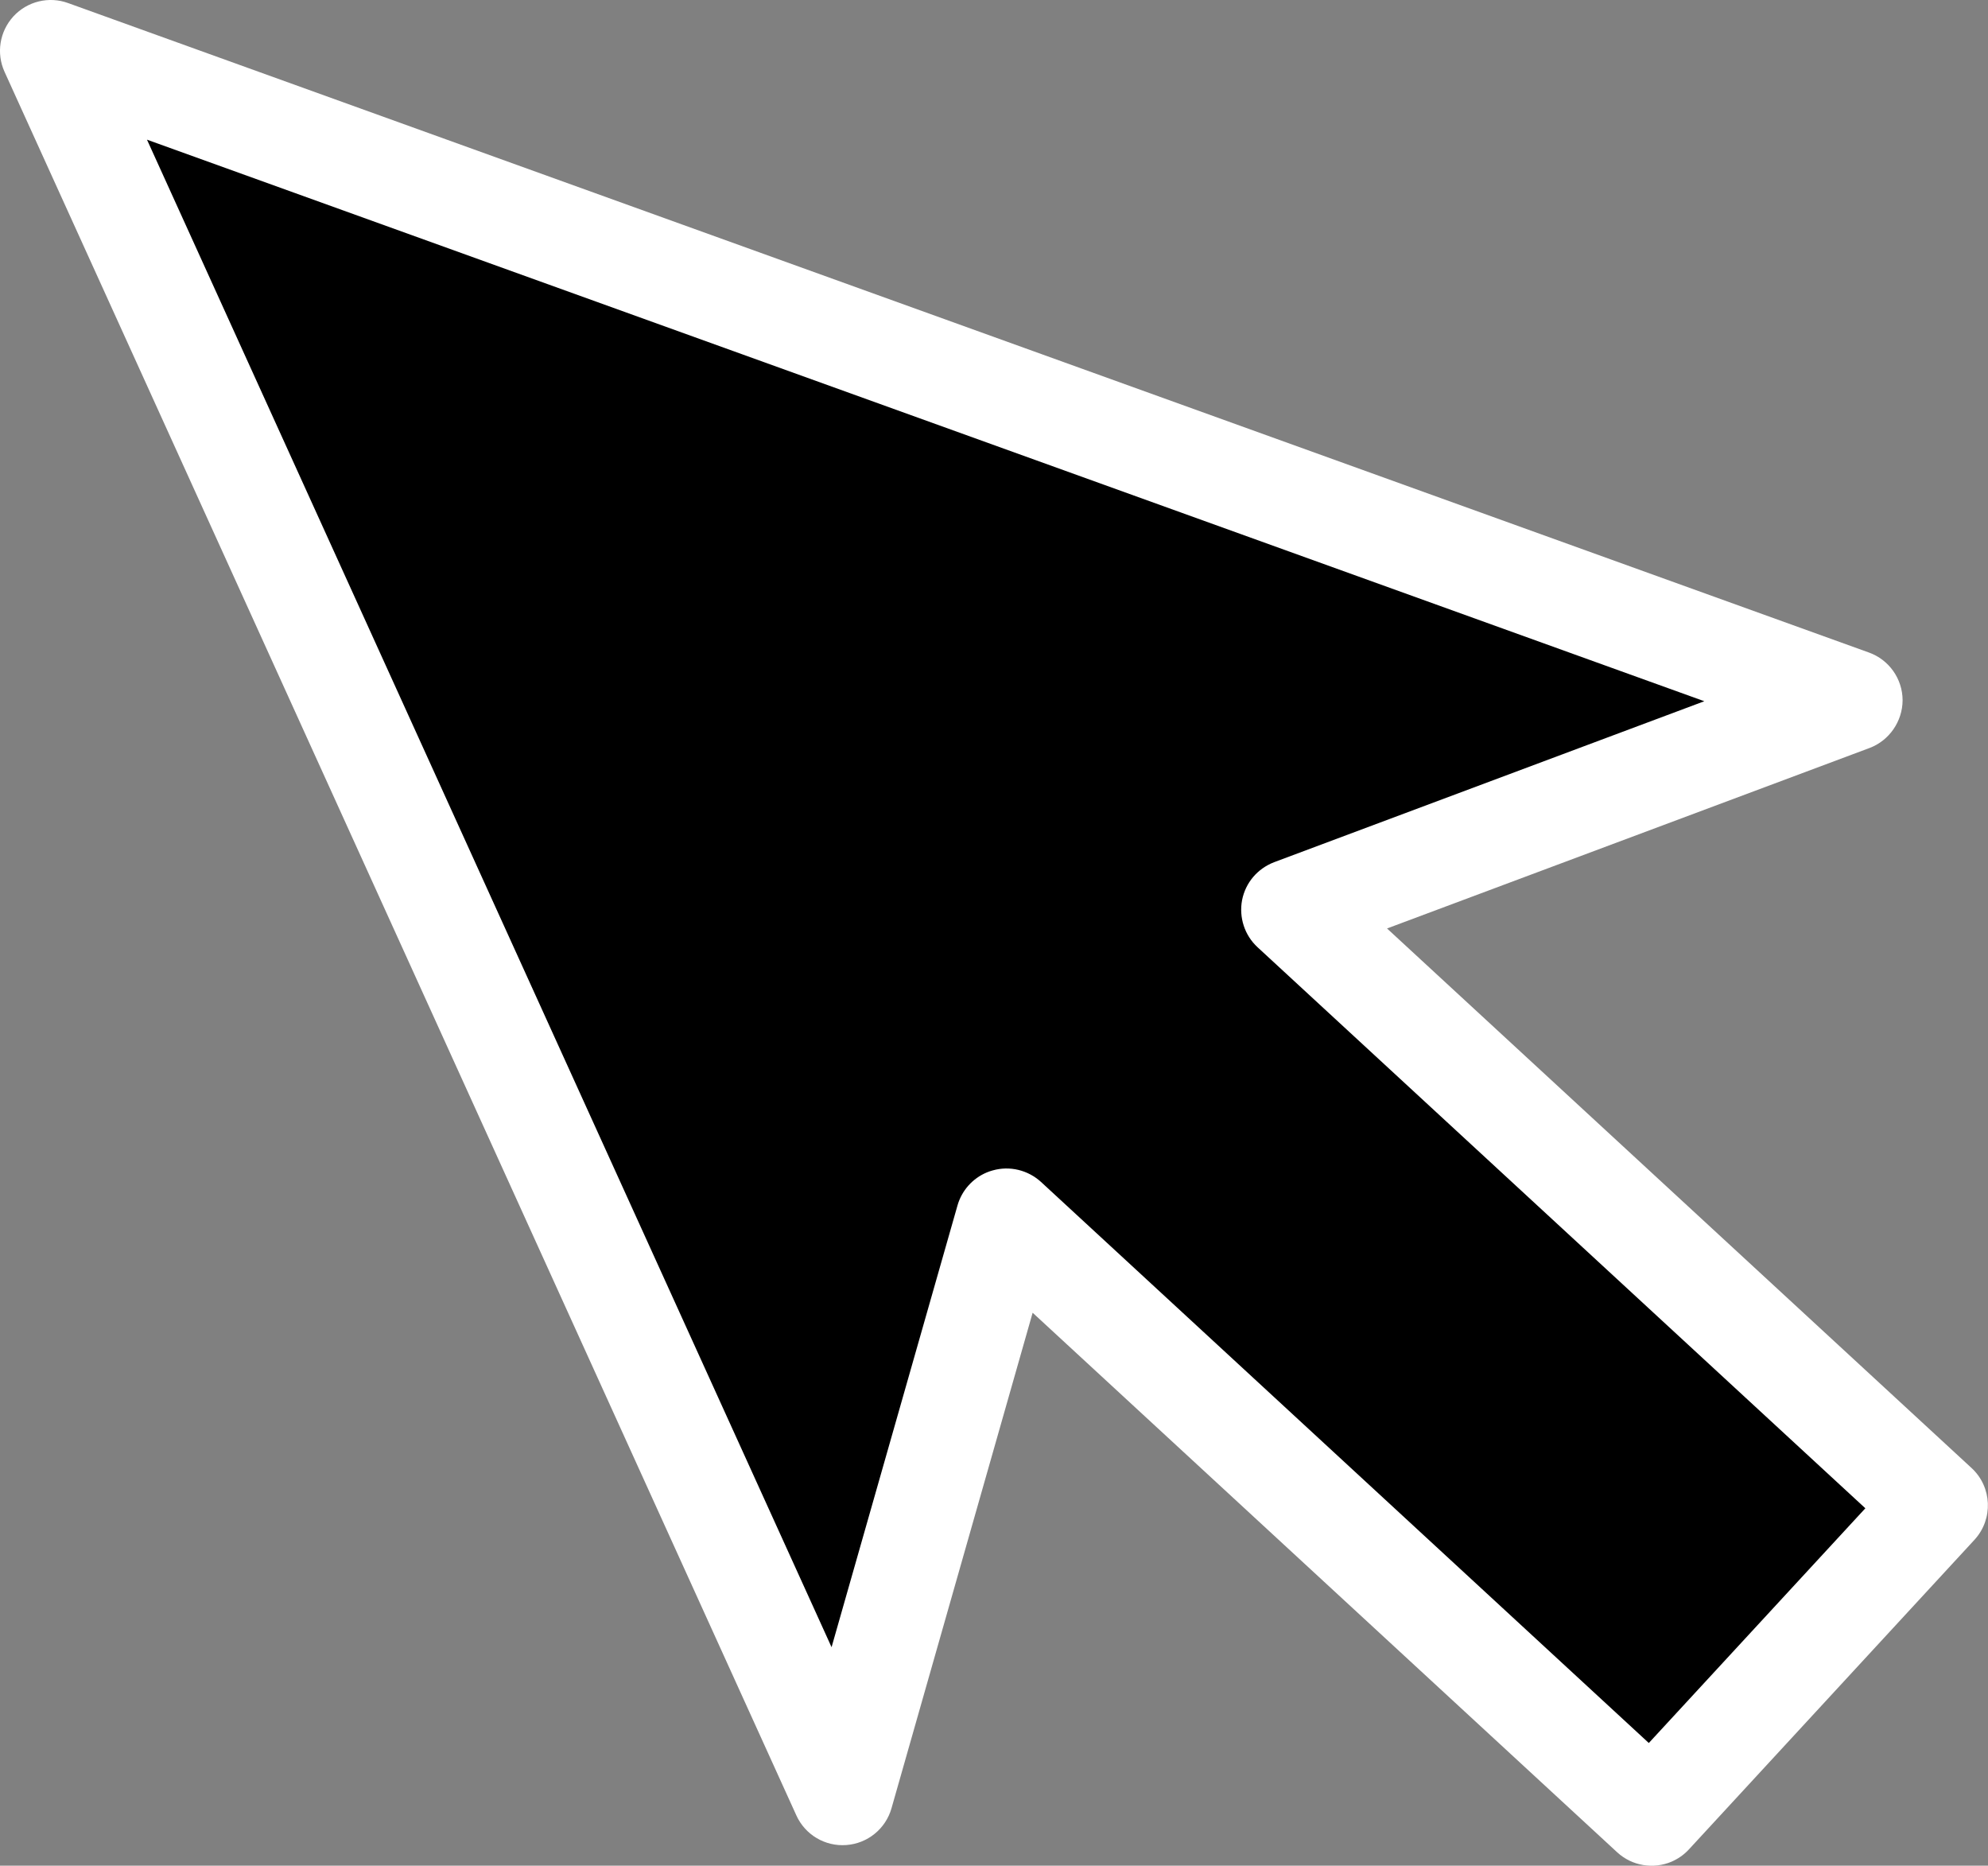
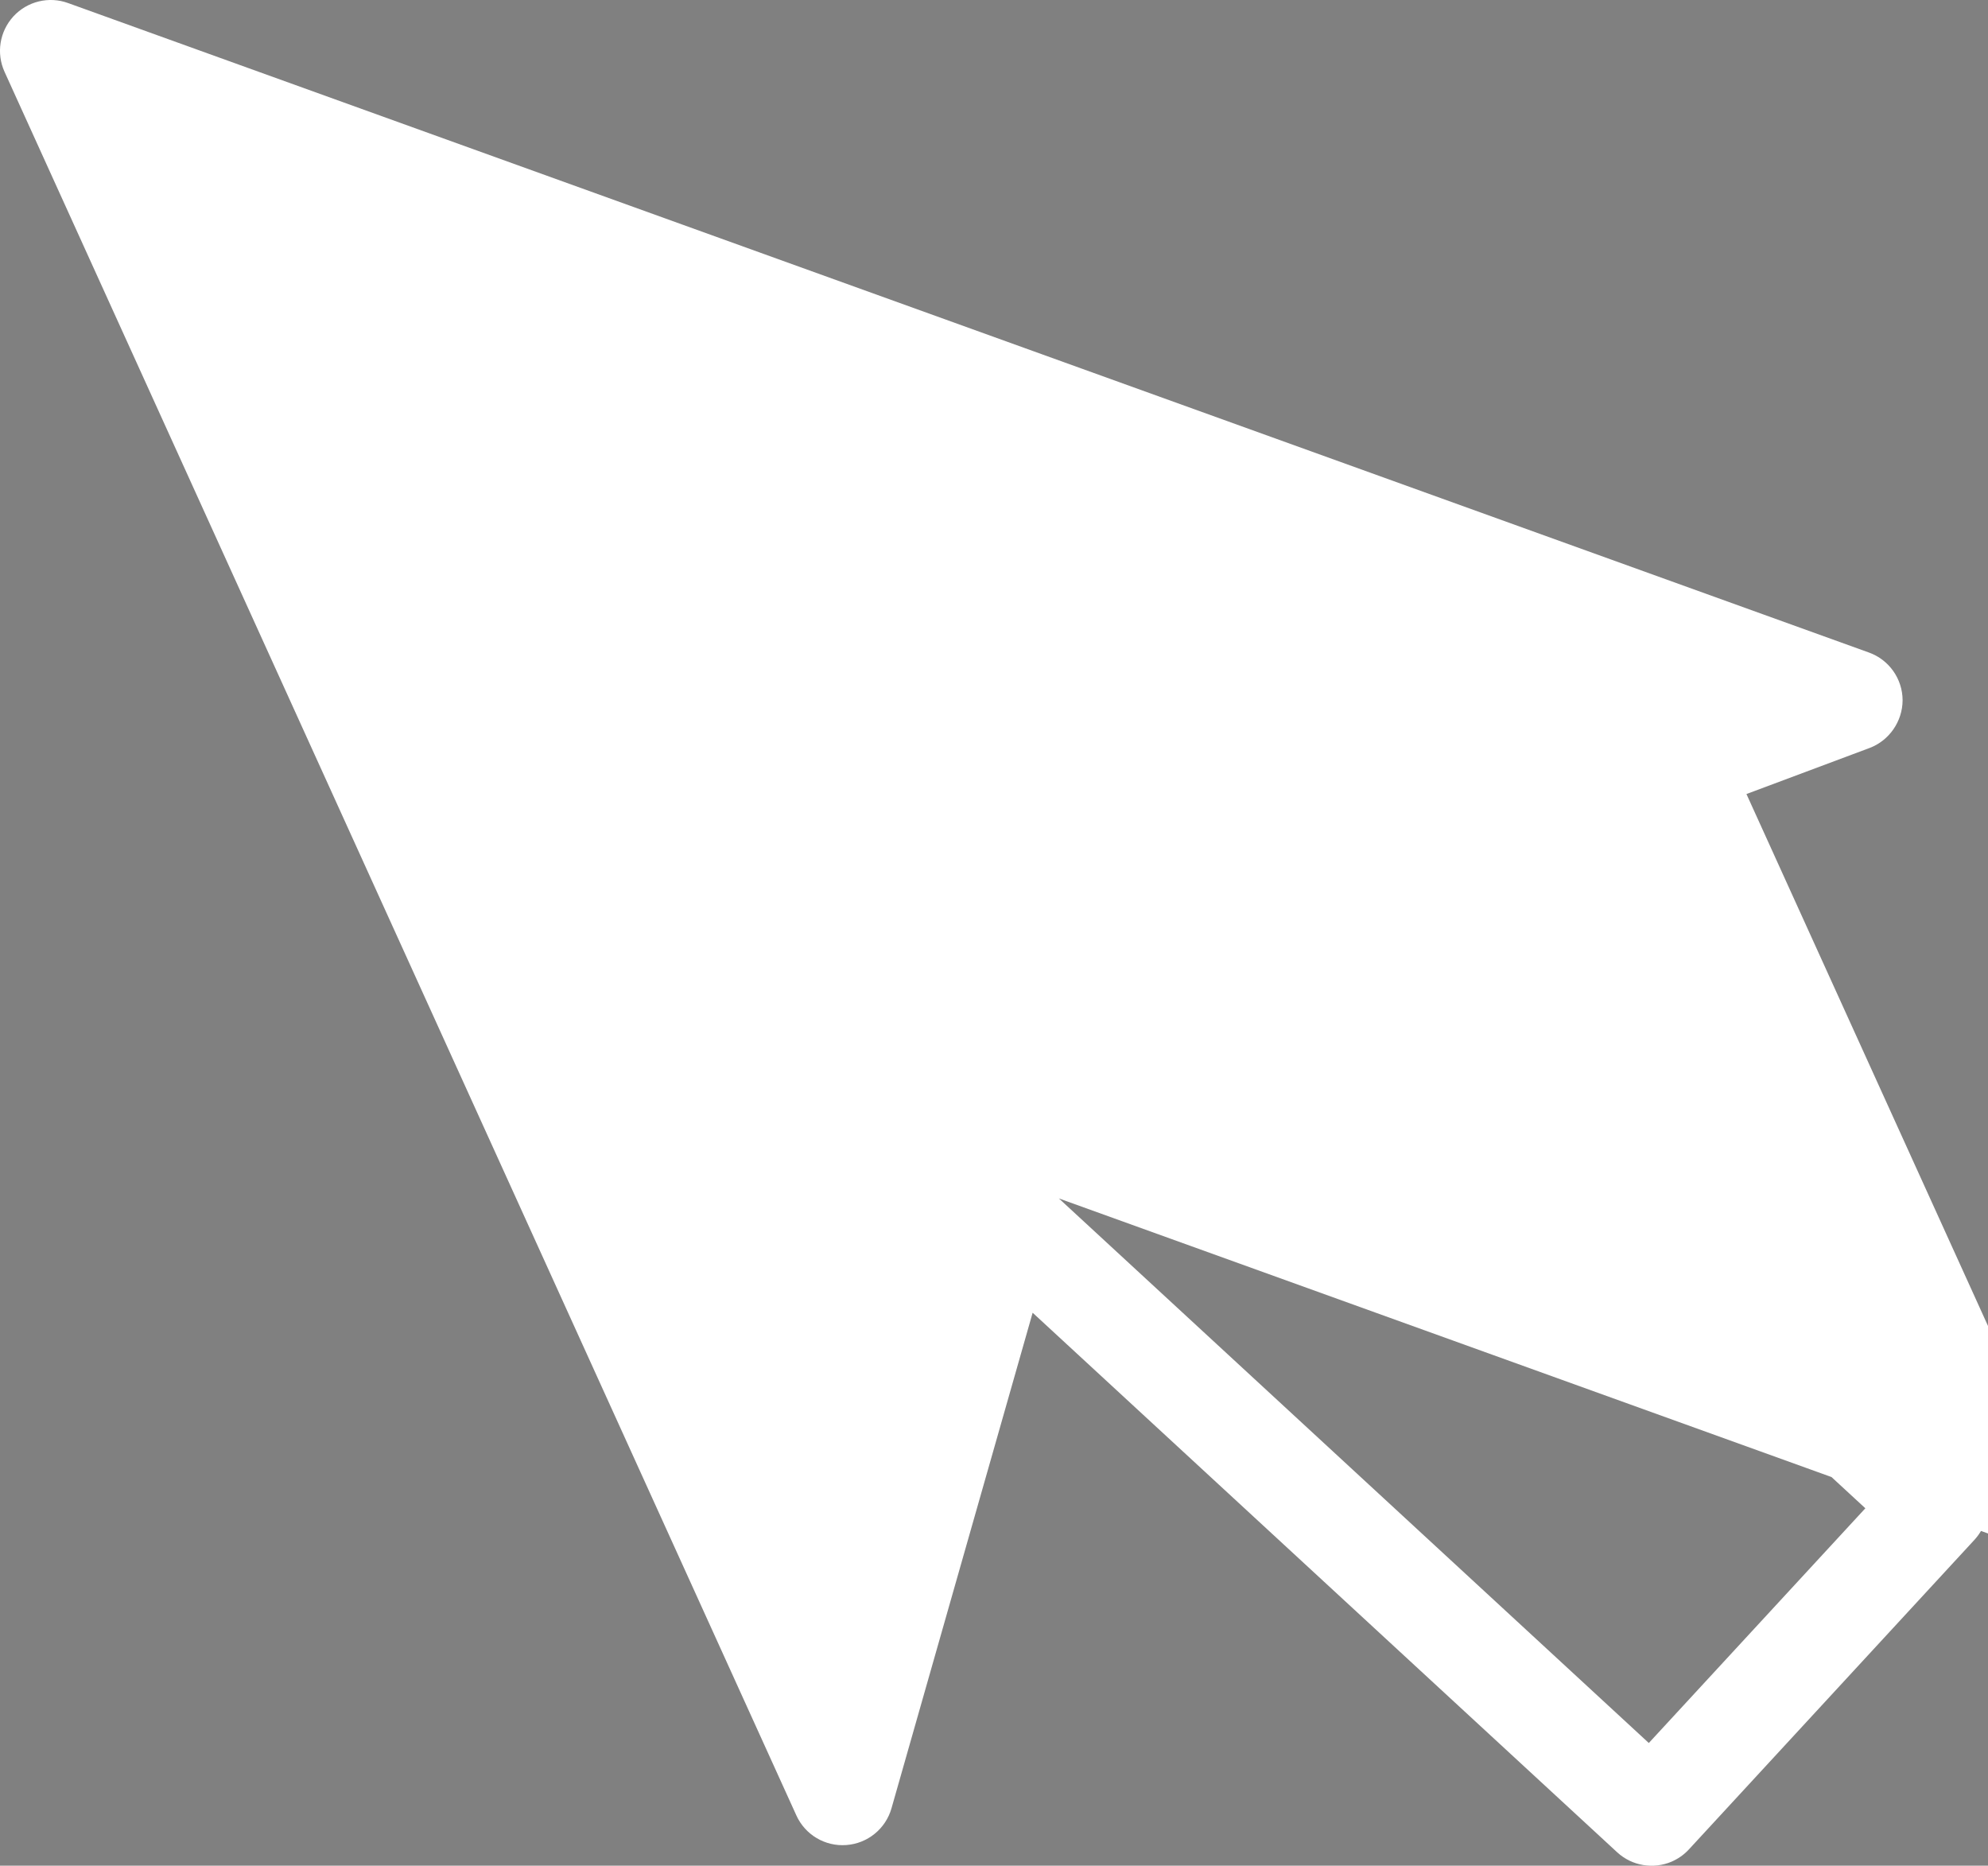
<svg xmlns="http://www.w3.org/2000/svg" id="_レイヤー_2" viewBox="0 0 156.9 147.21">
  <rect x="0" y="0" width="156.9" height="147.21" fill="#808080" stroke="none" />
  <defs>
    <style>.cls-1{fill:#fff;}</style>
  </defs>
  <g id="popup">
-     <polygon points="66.5 141.58 79.43 96.21 130.35 143.2 152.89 118.78 101.96 71.79 146.15 55.26 4.01 4.01 66.5 141.58" />
-     <path class="cls-1" d="M131.91,146.9c-1.4.59-3.09.35-4.28-.75l-46.13-42.57-11.14,39.1c-.46,1.62-1.89,2.78-3.56,2.9-1.68.13-3.26-.81-3.95-2.34L.36,5.67C-.31,4.2-.03,2.48,1.06,1.29,2.16.1,3.86-.31,5.37.24l142.14,51.25c1.58.57,2.64,2.07,2.65,3.75,0,1.68-1.06,3.2-2.61,3.78l-38.08,14.24,46.13,42.57c1.63,1.5,1.73,4.04.23,5.67l-22.53,24.42c-.4.44-.88.76-1.39.98ZM77.88,92.51c.15-.06.31-.12.47-.16,1.34-.38,2.78-.03,3.81.91l47.97,44.27,17.09-18.52-47.97-44.27c-1.02-.94-1.48-2.35-1.22-3.72.27-1.37,1.21-2.48,2.53-2.99l33.95-12.7L11.6,11.02l54.03,118.95,9.94-34.86c.34-1.18,1.19-2.13,2.31-2.6Z" />
+     <path class="cls-1" d="M131.91,146.9c-1.4.59-3.09.35-4.28-.75l-46.13-42.57-11.14,39.1c-.46,1.62-1.89,2.78-3.56,2.9-1.68.13-3.26-.81-3.95-2.34L.36,5.67C-.31,4.2-.03,2.48,1.06,1.29,2.16.1,3.86-.31,5.37.24l142.14,51.25c1.58.57,2.64,2.07,2.65,3.75,0,1.68-1.06,3.2-2.61,3.78l-38.08,14.24,46.13,42.57c1.63,1.5,1.73,4.04.23,5.67l-22.53,24.42c-.4.44-.88.76-1.39.98ZM77.88,92.51c.15-.06.31-.12.47-.16,1.34-.38,2.78-.03,3.81.91l47.97,44.27,17.09-18.52-47.97-44.27c-1.02-.94-1.48-2.35-1.22-3.72.27-1.37,1.21-2.48,2.53-2.99l33.95-12.7l54.03,118.95,9.94-34.86c.34-1.18,1.19-2.13,2.31-2.6Z" />
  </g>
</svg>